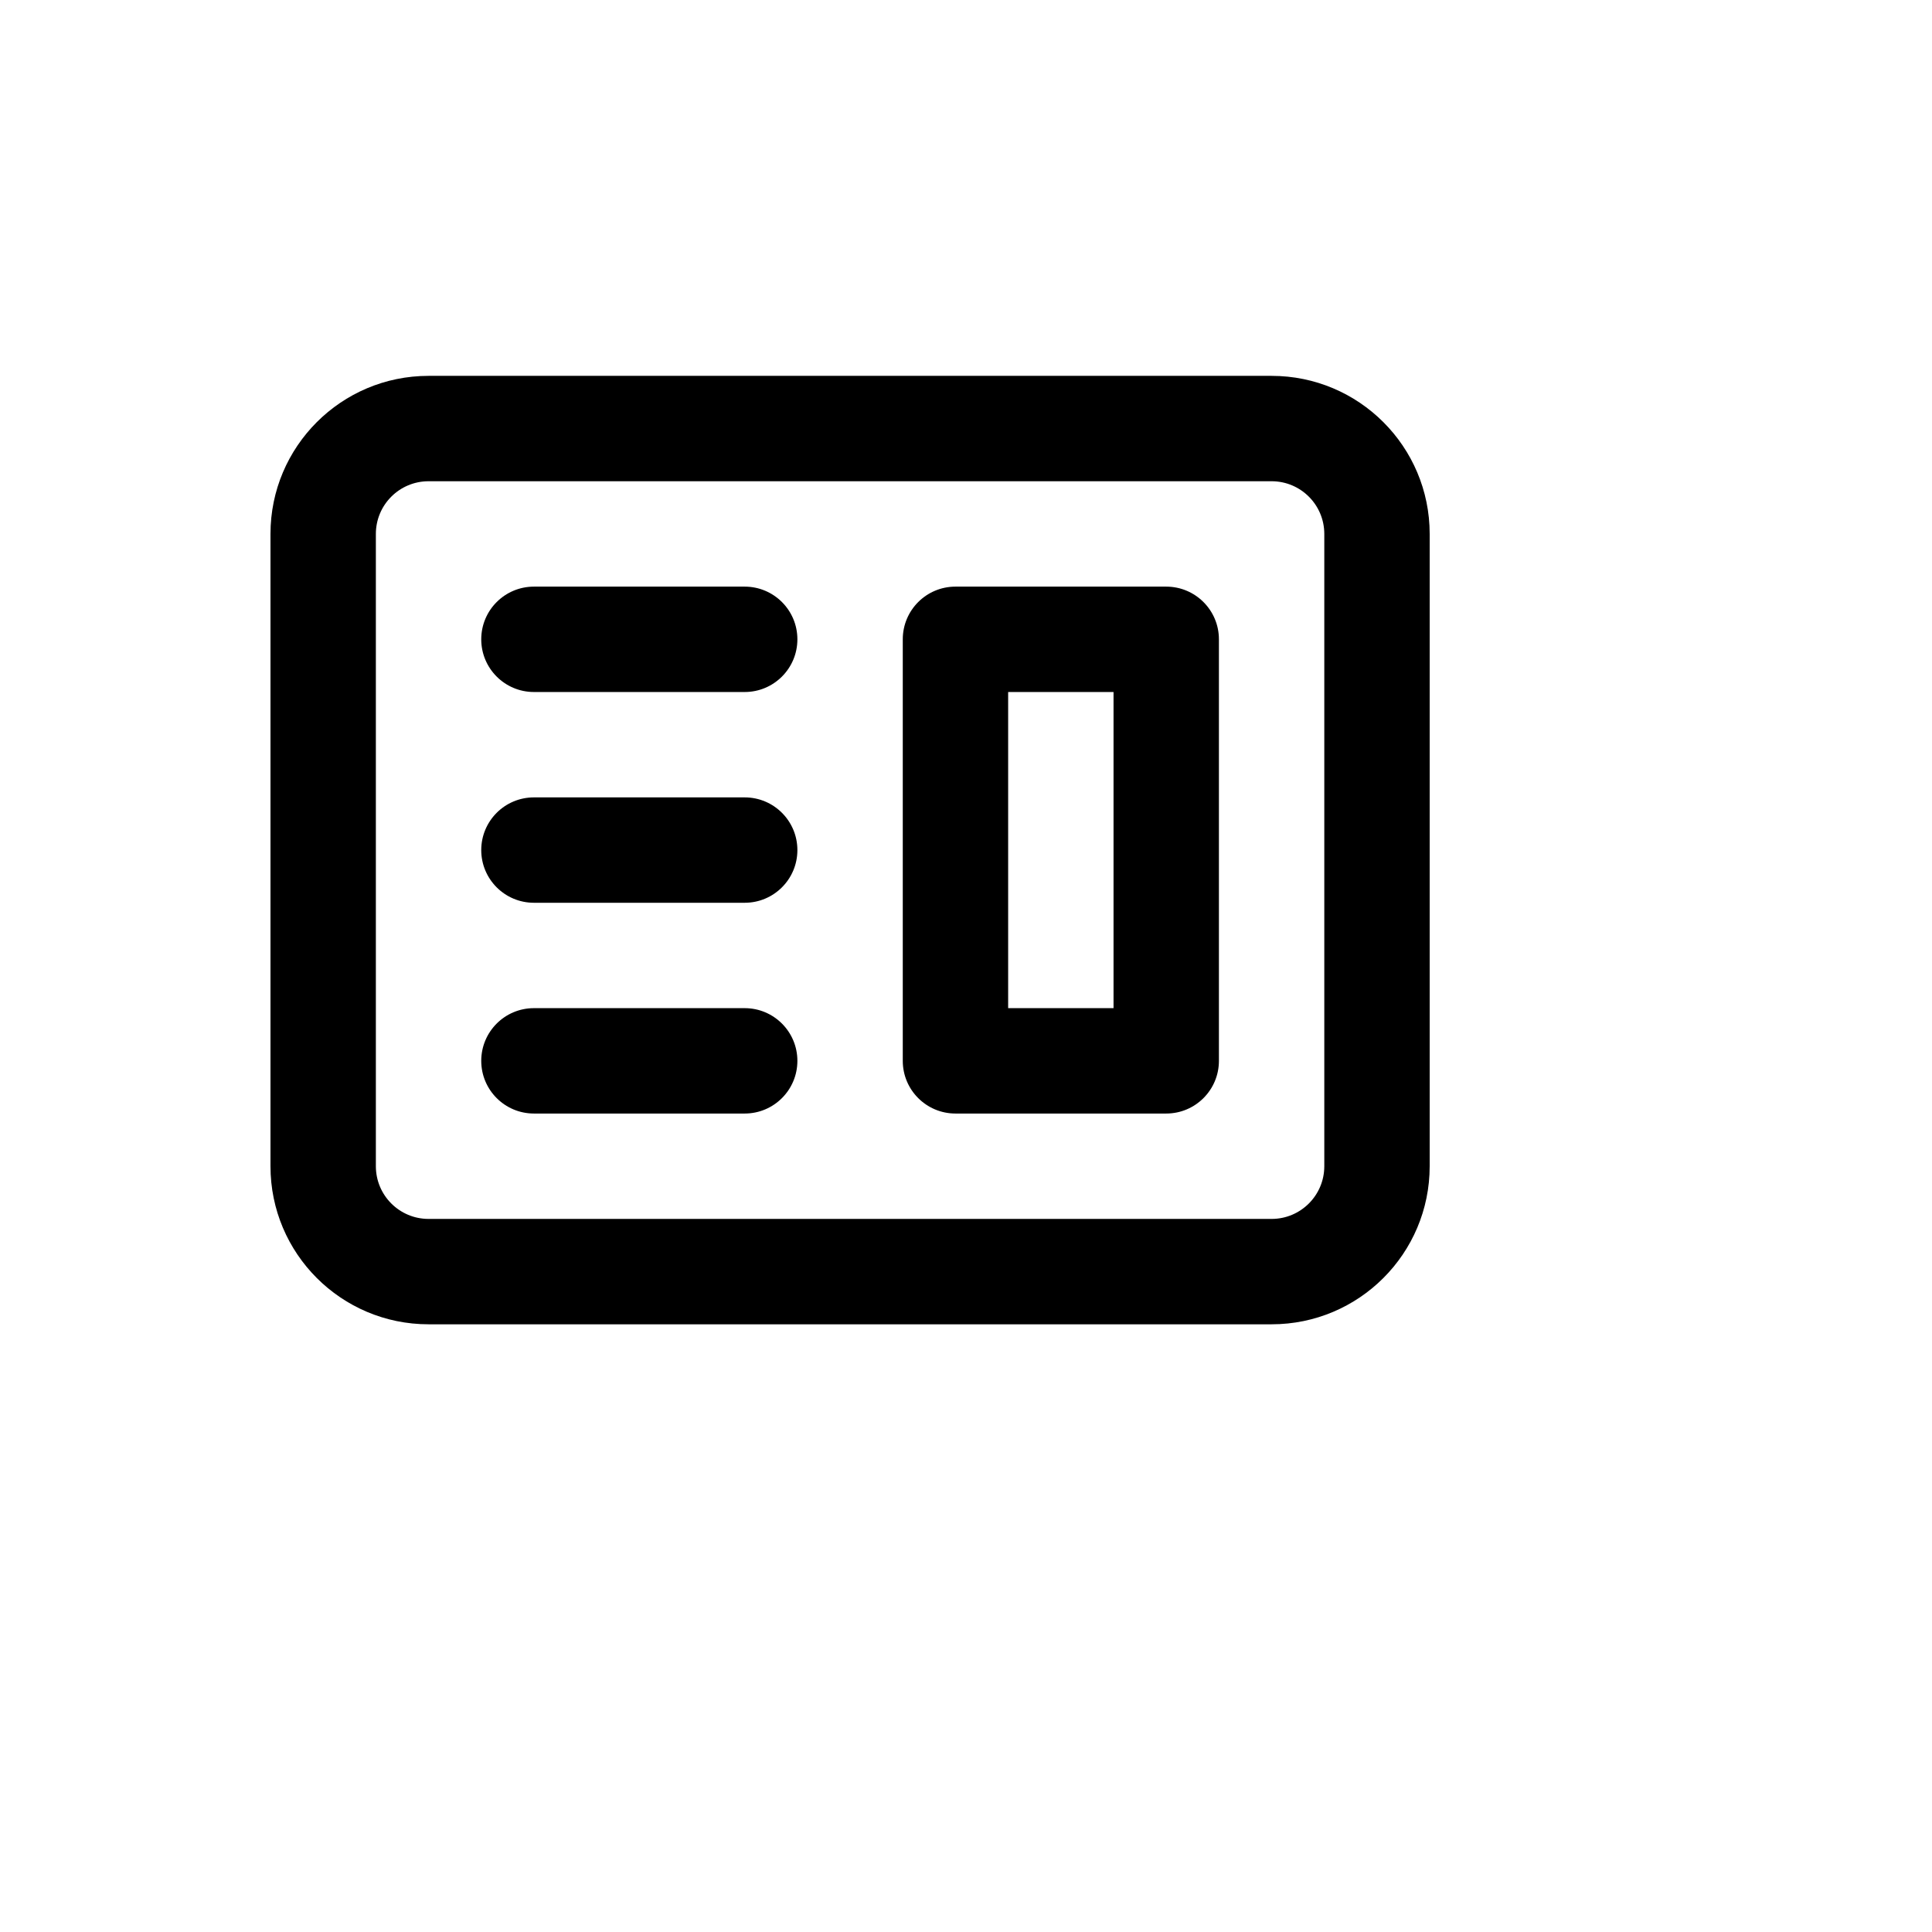
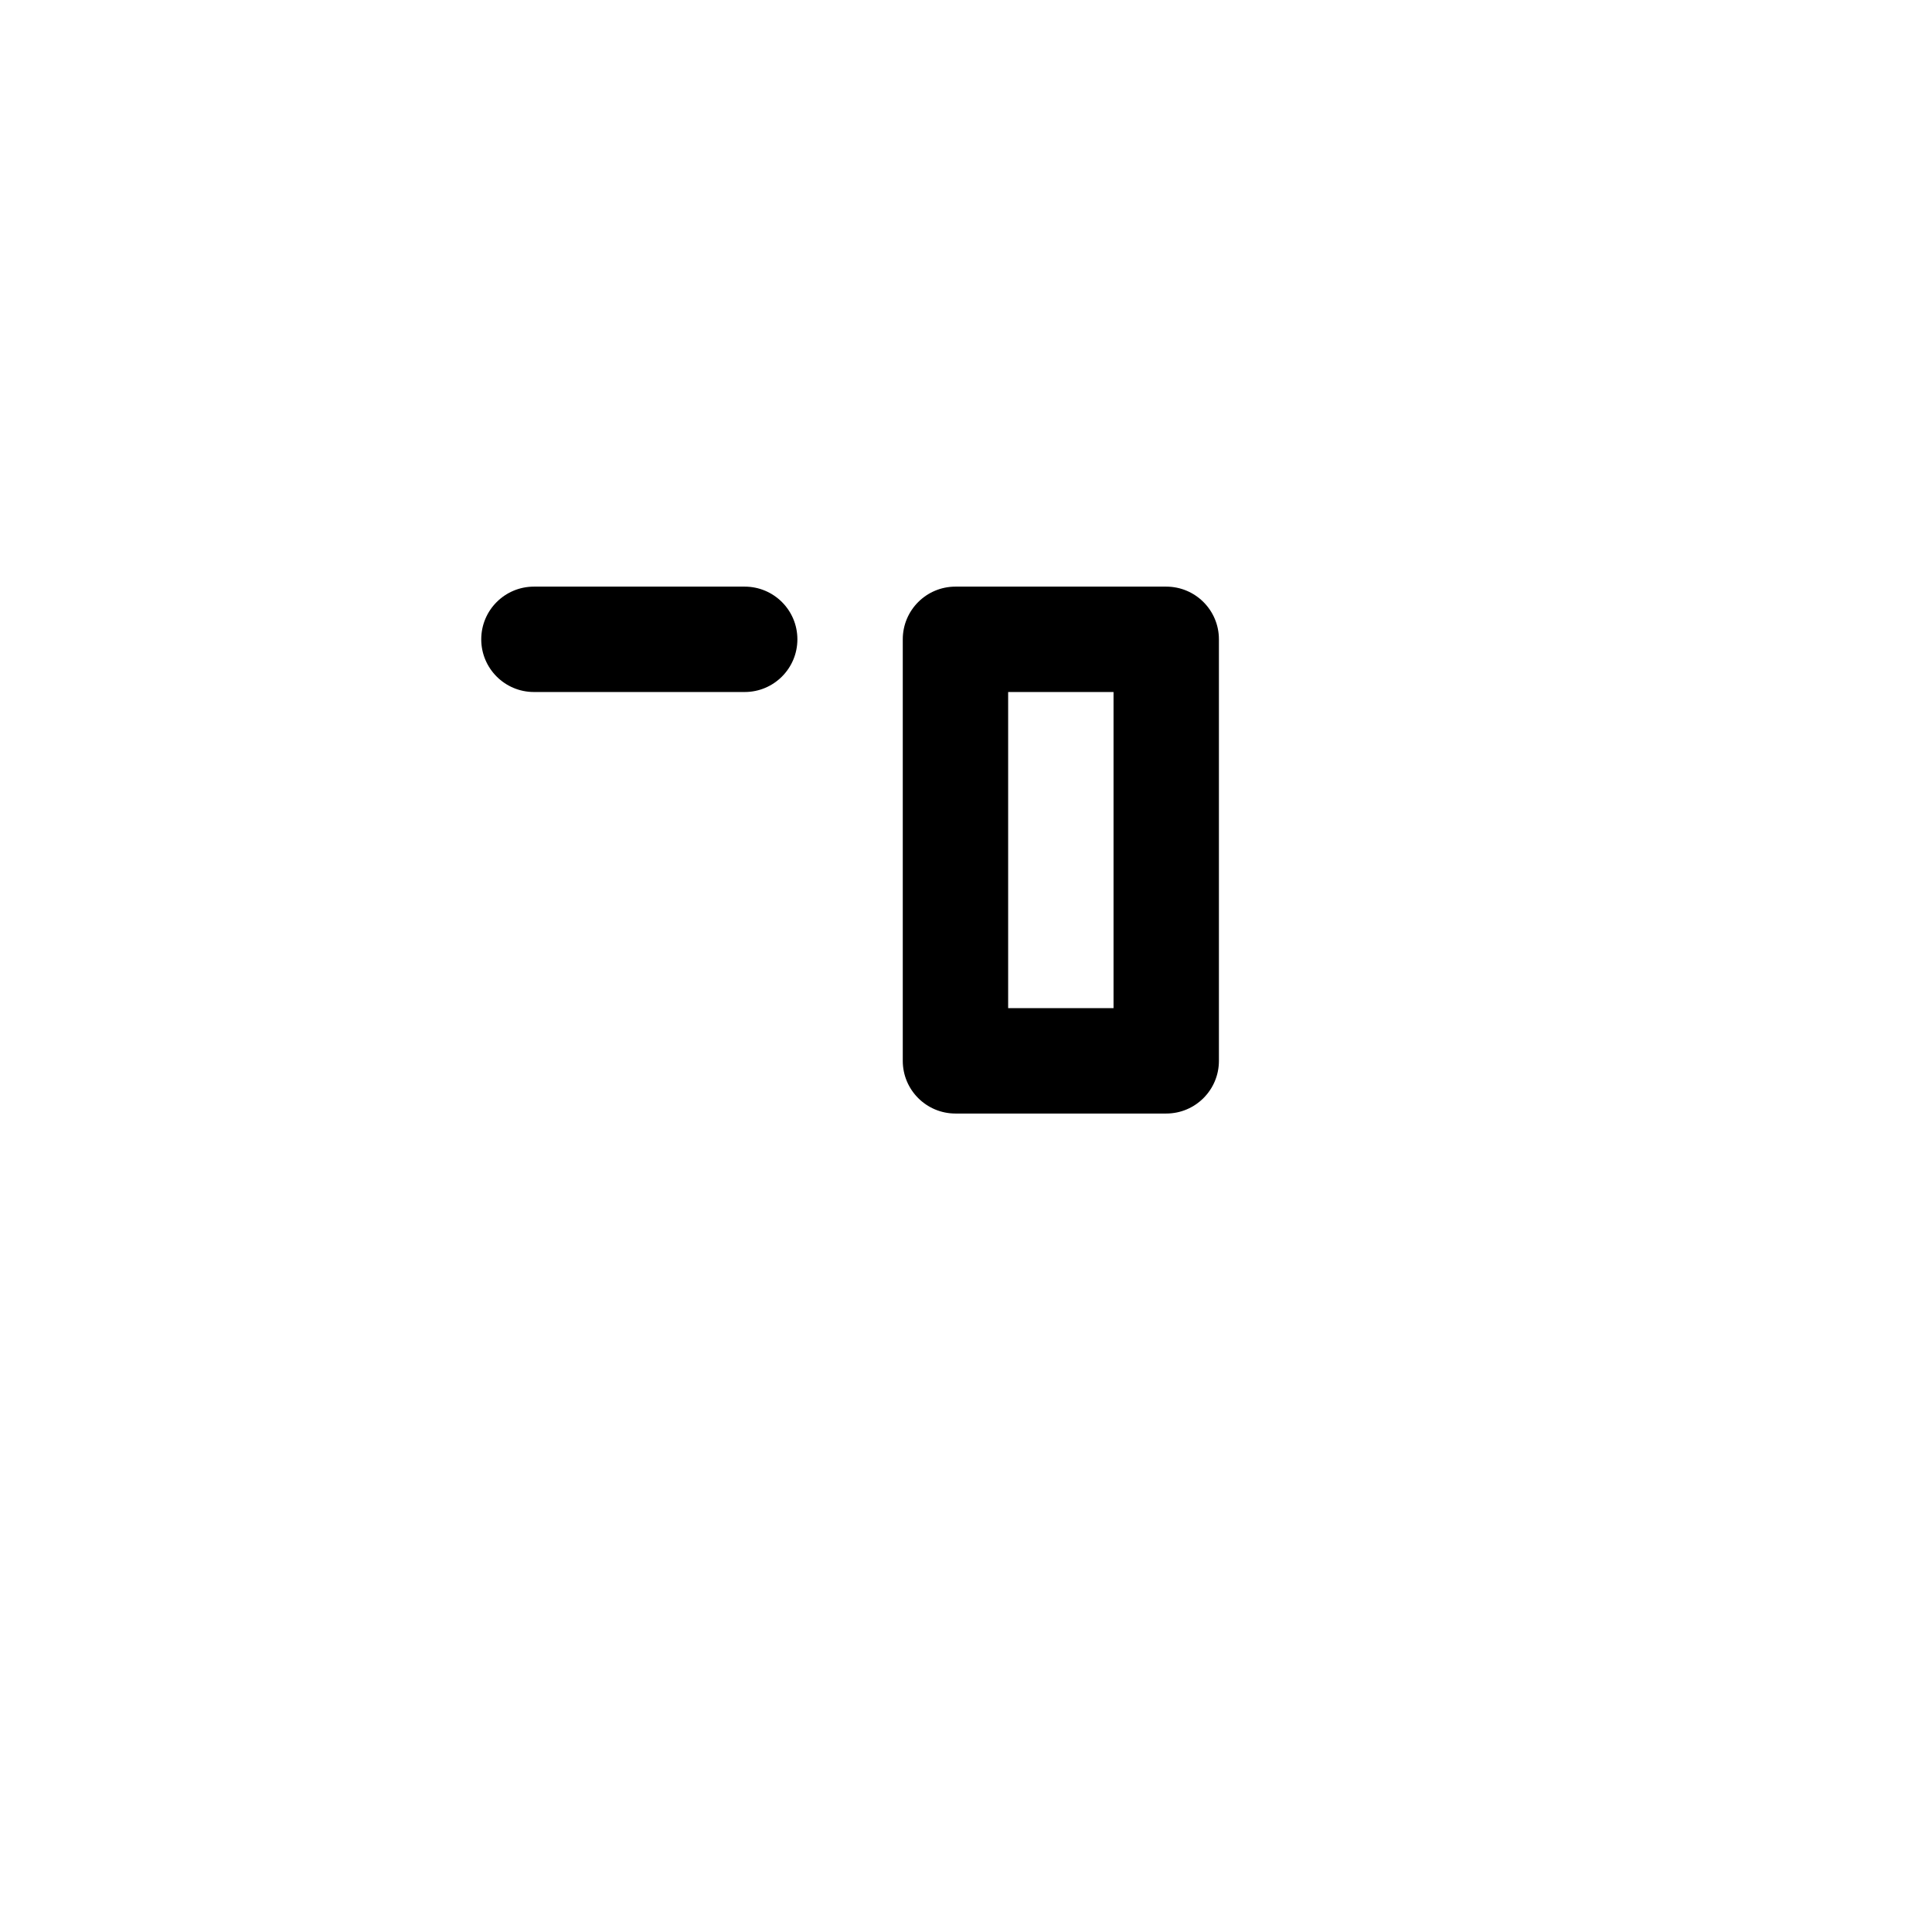
<svg xmlns="http://www.w3.org/2000/svg" version="1.1" width="100%" height="100%" id="svgWorkerArea" viewBox="-25 -25 625 625" style="background: white;">
  <defs id="defsdoc">
    <pattern id="patternBool" x="0" y="0" width="10" height="10" patternUnits="userSpaceOnUse" patternTransform="rotate(35)">
      <circle cx="5" cy="5" r="4" style="stroke: none;fill: #ff000070;" />
    </pattern>
  </defs>
  <g id="fileImp-841616659" class="cosito">
    <path id="pathImp-395425994" clip-rule="evenodd" fill="currentColor" fill-rule="evenodd" class="grouped" d="M284.091 164.773C274.677 164.773 267.045 172.404 267.045 181.818 267.045 181.818 267.045 318.182 267.045 318.182 267.045 327.596 274.677 335.227 284.091 335.227 284.091 335.227 352.273 335.227 352.273 335.227 361.687 335.227 369.318 327.596 369.318 318.182 369.318 318.182 369.318 181.818 369.318 181.818 369.318 172.404 361.687 164.773 352.273 164.773 352.273 164.773 284.091 164.773 284.091 164.773 284.091 164.773 284.091 164.773 284.091 164.773M335.227 198.864C335.227 198.864 301.136 198.864 301.136 198.864 301.136 198.864 301.136 301.136 301.136 301.136 301.136 301.136 335.227 301.136 335.227 301.136 335.227 301.136 335.227 198.864 335.227 198.864 335.227 198.864 335.227 198.864 335.227 198.864" />
    <path id="pathImp-938089850" fill="currentColor" class="grouped" d="M147.727 164.773C138.313 164.773 130.682 172.404 130.682 181.818 130.682 191.232 138.313 198.864 147.727 198.864 147.727 198.864 215.909 198.864 215.909 198.864 225.323 198.864 232.954 191.232 232.954 181.818 232.954 172.404 225.323 164.773 215.909 164.773 215.909 164.773 147.727 164.773 147.727 164.773 147.727 164.773 147.727 164.773 147.727 164.773" />
-     <path id="pathImp-761174481" fill="currentColor" class="grouped" d="M147.727 232.954C138.313 232.954 130.682 240.586 130.682 250 130.682 259.414 138.313 267.045 147.727 267.045 147.727 267.045 215.909 267.045 215.909 267.045 225.323 267.045 232.954 259.414 232.954 250 232.954 240.586 225.323 232.954 215.909 232.954 215.909 232.954 147.727 232.954 147.727 232.954 147.727 232.954 147.727 232.954 147.727 232.954" />
-     <path id="pathImp-133366831" fill="currentColor" class="grouped" d="M130.682 318.182C130.682 308.767 138.313 301.136 147.727 301.136 147.727 301.136 215.909 301.136 215.909 301.136 225.323 301.136 232.954 308.767 232.954 318.182 232.954 327.596 225.323 335.227 215.909 335.227 215.909 335.227 147.727 335.227 147.727 335.227 138.313 335.227 130.682 327.596 130.682 318.182 130.682 318.182 130.682 318.182 130.682 318.182" />
-     <path id="pathImp-793016454" clip-rule="evenodd" fill="currentColor" fill-rule="evenodd" class="grouped" d="M113.636 96.591C85.394 96.591 62.5 119.486 62.5 147.727 62.5 147.727 62.5 352.273 62.5 352.273 62.5 380.515 85.394 403.409 113.636 403.409 113.636 403.409 386.364 403.409 386.364 403.409 414.606 403.409 437.5 380.515 437.5 352.273 437.5 352.273 437.5 147.727 437.5 147.727 437.5 119.486 414.606 96.591 386.364 96.591 386.364 96.591 113.636 96.591 113.636 96.591 113.636 96.591 113.636 96.591 113.636 96.591M386.364 130.682C386.364 130.682 113.636 130.682 113.636 130.682 104.222 130.682 96.591 138.313 96.591 147.727 96.591 147.727 96.591 352.273 96.591 352.273 96.591 361.687 104.222 369.318 113.636 369.318 113.636 369.318 386.364 369.318 386.364 369.318 395.778 369.318 403.409 361.687 403.409 352.273 403.409 352.273 403.409 147.727 403.409 147.727 403.409 138.313 395.778 130.682 386.364 130.682 386.364 130.682 386.364 130.682 386.364 130.682" />
  </g>
</svg>